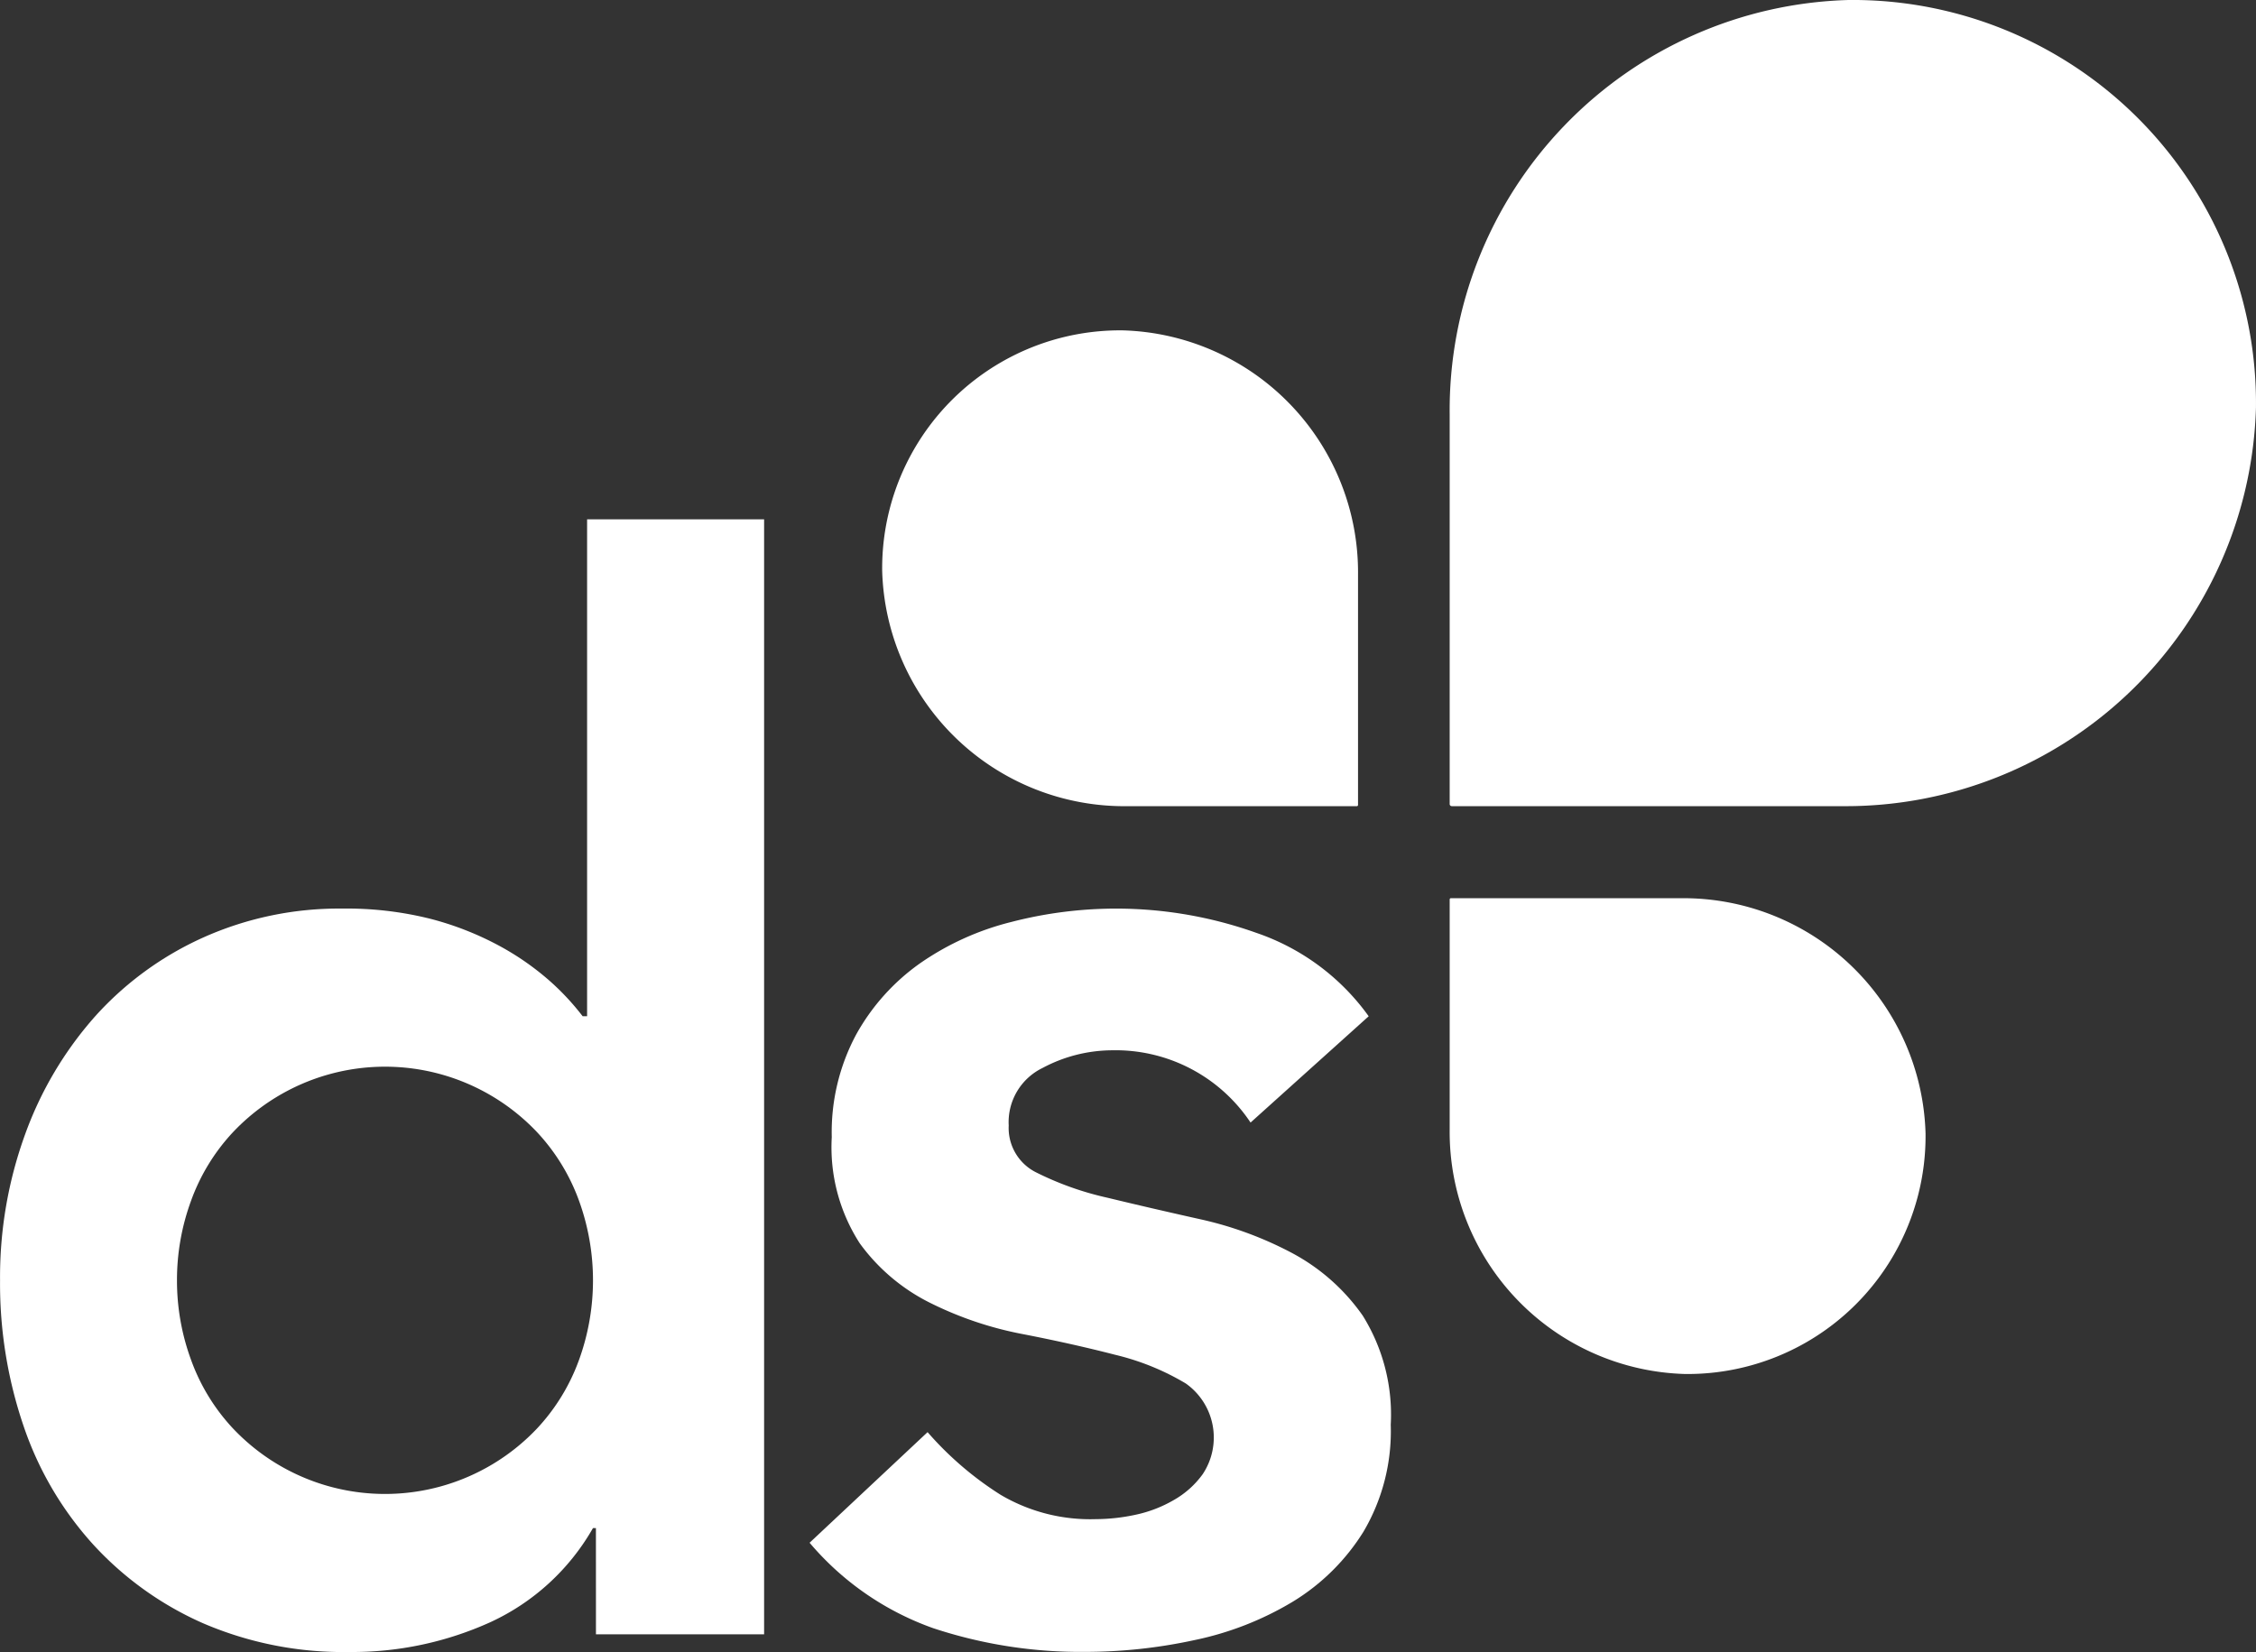
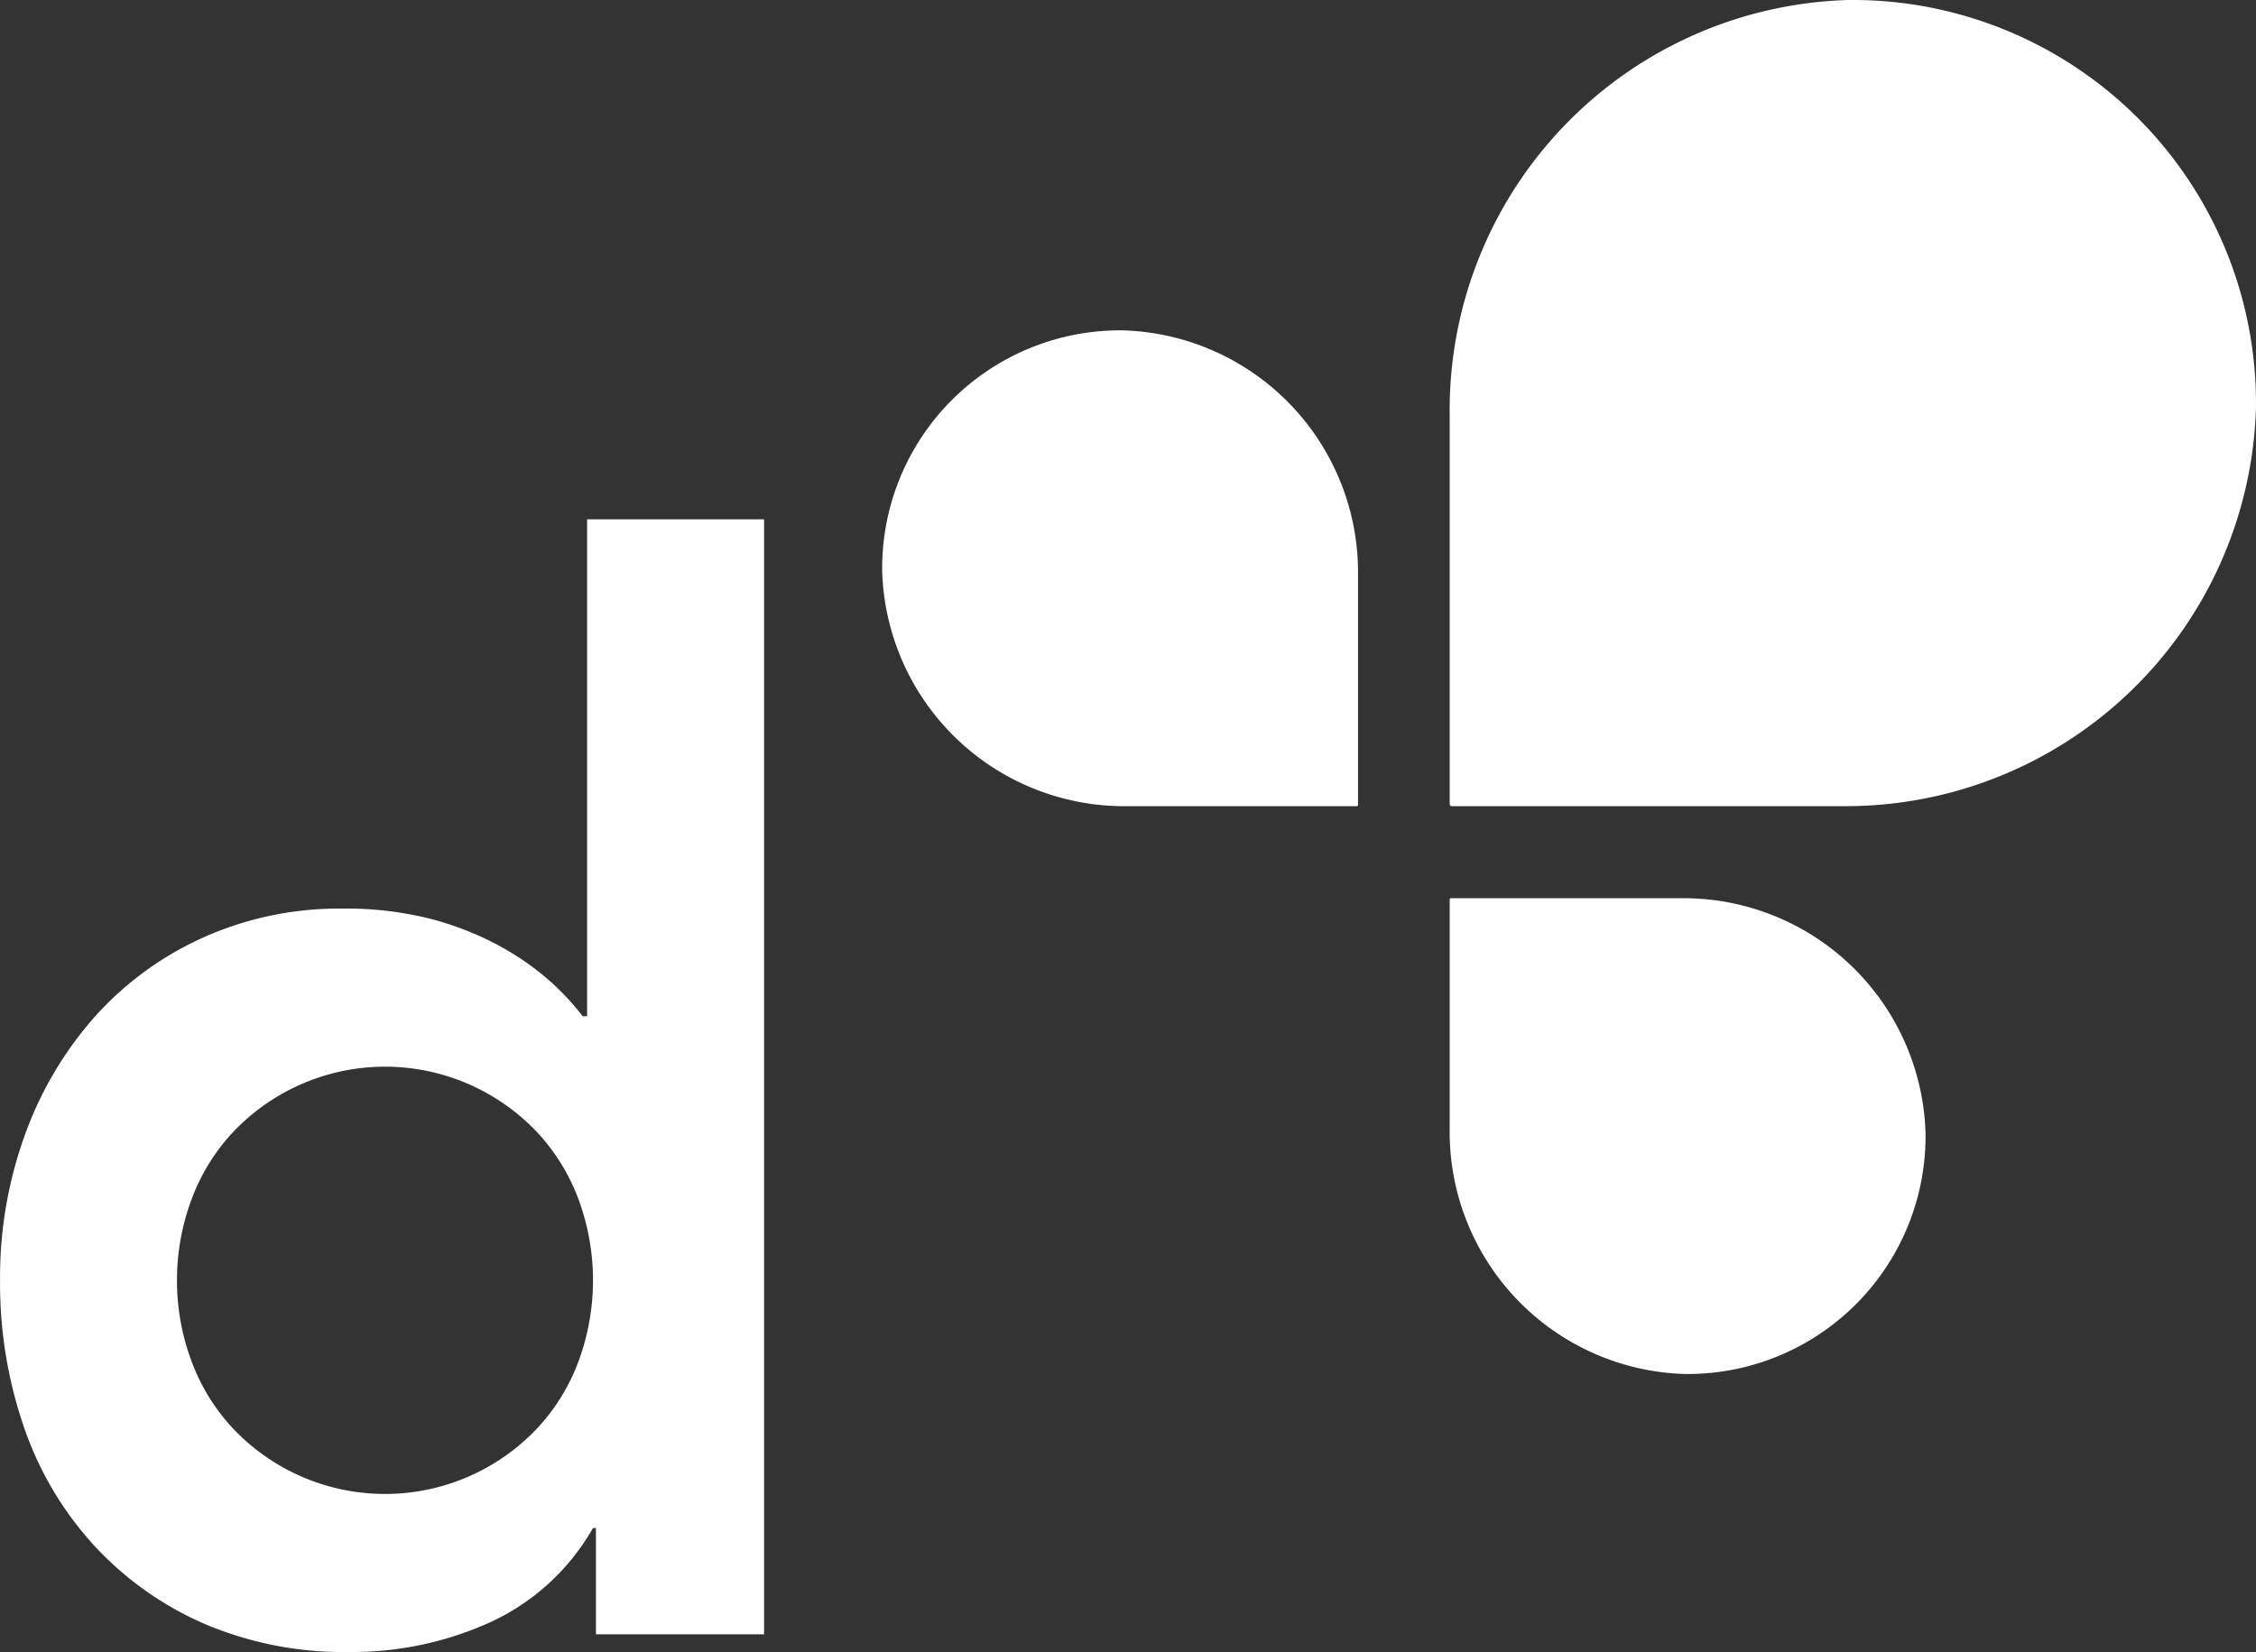
<svg xmlns="http://www.w3.org/2000/svg" width="80" height="58.592" viewBox="0 0 80 58.592">
  <rect x="0" y="0" width="80" height="58.592" fill="#333333" stroke="none" />
  <defs>
    <style>.a{fill:#fff;}</style>
  </defs>
  <g transform="translate(-772 -6323)">
    <path class="a" d="M877.925,713.049h-.105a8.077,8.077,0,0,1-3.661,3.347,11.873,11.873,0,0,1-4.969,1.047,12.591,12.591,0,0,1-5.2-1.021,11.65,11.65,0,0,1-3.9-2.8,11.94,11.94,0,0,1-2.458-4.185,15.635,15.635,0,0,1-.837-5.178,14.82,14.82,0,0,1,.889-5.178,12.891,12.891,0,0,1,2.484-4.185,11.482,11.482,0,0,1,3.845-2.8,11.764,11.764,0,0,1,4.918-1.02,12.163,12.163,0,0,1,3.138.366,10.857,10.857,0,0,1,2.406.942,9.665,9.665,0,0,1,1.779,1.229,8.9,8.9,0,0,1,1.2,1.281h.158V677.271h6.277v39.544h-5.963Zm-14.856-8.788a8.142,8.142,0,0,0,.5,2.824,7.068,7.068,0,0,0,1.464,2.406,7.418,7.418,0,0,0,10.827,0,7.088,7.088,0,0,0,1.465-2.406,8.286,8.286,0,0,0,0-5.649,7.1,7.1,0,0,0-1.465-2.406,7.418,7.418,0,0,0-10.827,0,7.076,7.076,0,0,0-1.464,2.406A8.152,8.152,0,0,0,863.069,704.261Z" transform="translate(-84.793 5664.149)" />
-     <path class="a" d="M921.426,708.423a5.748,5.748,0,0,0-4.918-2.563,5.268,5.268,0,0,0-2.458.627,2.134,2.134,0,0,0-1.2,2.04,1.758,1.758,0,0,0,.994,1.674,10.95,10.95,0,0,0,2.51.889q1.517.367,3.269.758a12.867,12.867,0,0,1,3.27,1.2,7.173,7.173,0,0,1,2.511,2.223,6.636,6.636,0,0,1,.993,3.871,7.009,7.009,0,0,1-.967,3.792,7.606,7.606,0,0,1-2.511,2.485,11.137,11.137,0,0,1-3.478,1.359,18.275,18.275,0,0,1-3.871.419,16.64,16.64,0,0,1-5.387-.837,10.216,10.216,0,0,1-4.394-3.034l4.184-3.923a11.754,11.754,0,0,0,2.59,2.223,6.254,6.254,0,0,0,3.373.863,6.82,6.82,0,0,0,1.413-.156,4.586,4.586,0,0,0,1.359-.524,3.218,3.218,0,0,0,1.021-.915,2.346,2.346,0,0,0-.6-3.217,8.9,8.9,0,0,0-2.511-1.019q-1.519-.392-3.269-.732a12.631,12.631,0,0,1-3.269-1.1,6.852,6.852,0,0,1-2.511-2.118,6.282,6.282,0,0,1-.994-3.766,7.332,7.332,0,0,1,.863-3.636,7.6,7.6,0,0,1,2.276-2.537,9.828,9.828,0,0,1,3.243-1.464,14.806,14.806,0,0,1,8.683.393,8.12,8.12,0,0,1,3.975,2.955Z" transform="translate(-105.08 5654.391)" />
    <path class="a" d="M958.675,645.833a14.553,14.553,0,0,0-14.145,14.689v13.829a.074.074,0,0,0,.074.074h13.829a14.553,14.553,0,0,0,14.689-14.145A14.3,14.3,0,0,0,958.675,645.833Z" transform="translate(-121.123 5677.167)" />
    <path class="a" d="M910.184,674.359a8.589,8.589,0,0,0,8.669,8.348h8.162a.043.043,0,0,0,.043-.043V674.5a8.588,8.588,0,0,0-8.347-8.669A8.438,8.438,0,0,0,910.184,674.359Z" transform="translate(-106.901 5668.886)" />
    <path class="a" d="M961.405,708.551a8.589,8.589,0,0,0-8.669-8.348h-8.162a.044.044,0,0,0-.044.044v8.162a8.589,8.589,0,0,0,8.348,8.669A8.439,8.439,0,0,0,961.405,708.551Z" transform="translate(-121.123 5654.654)" />
  </g>
</svg>